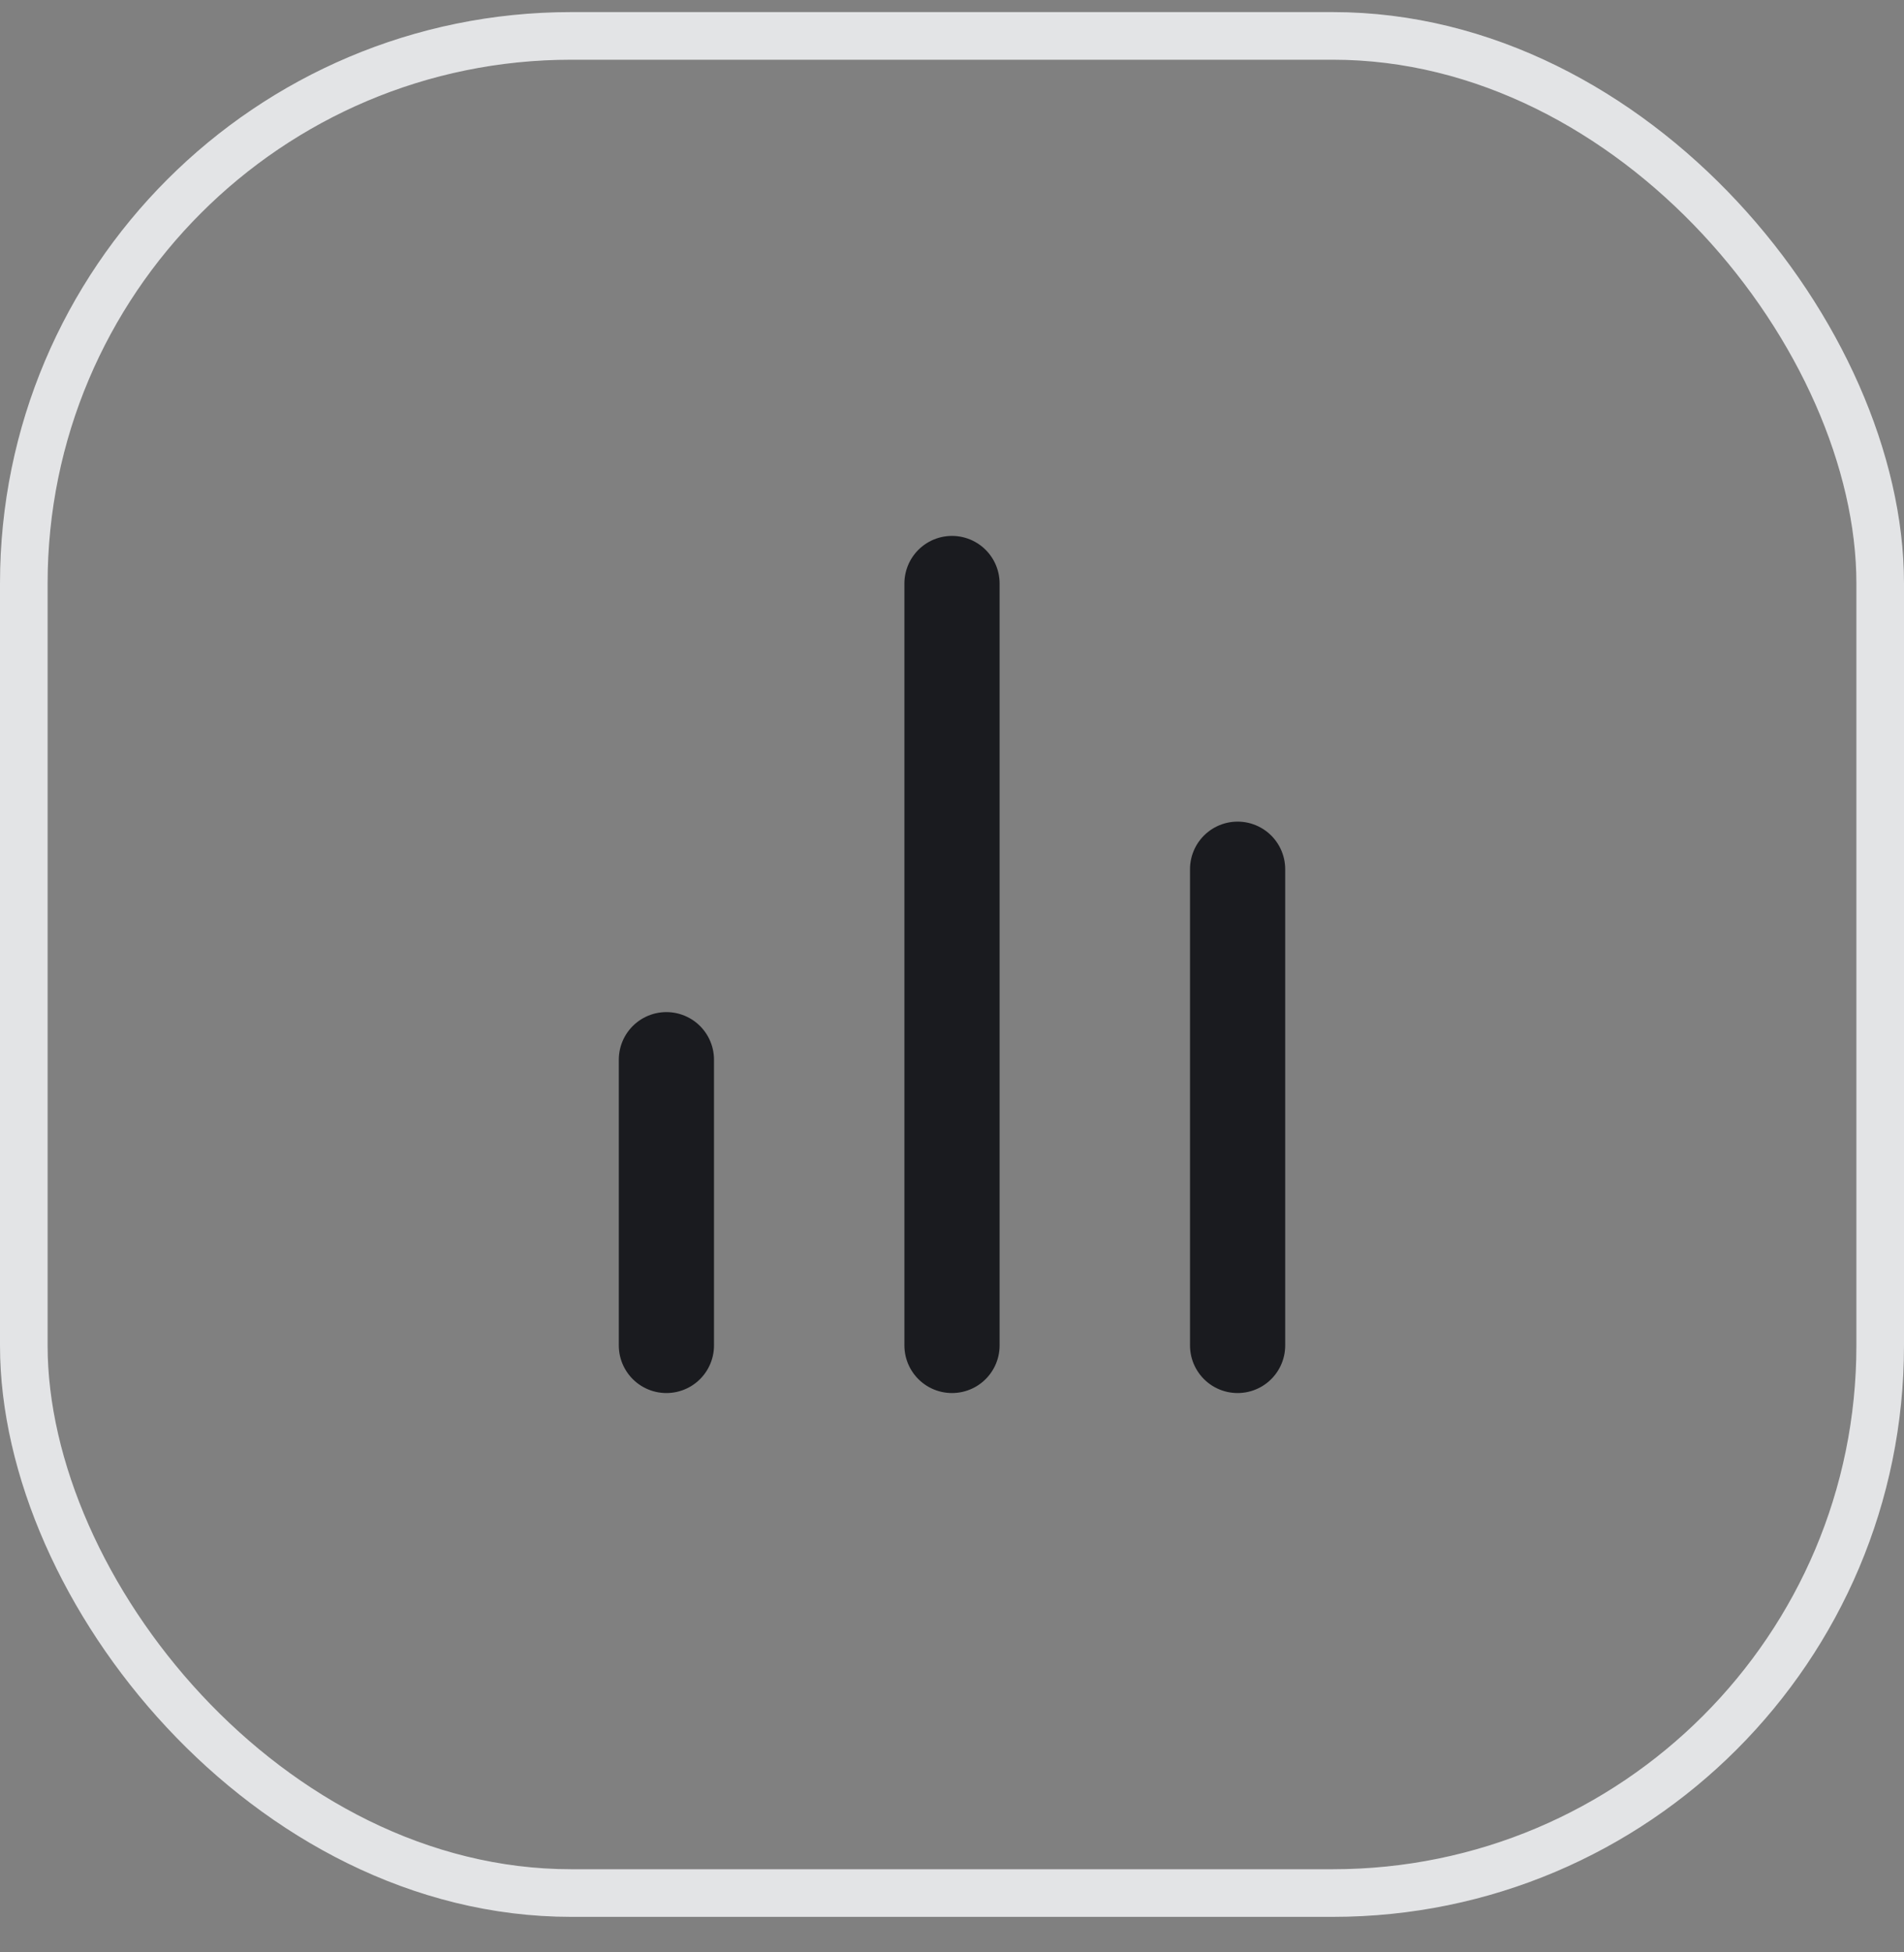
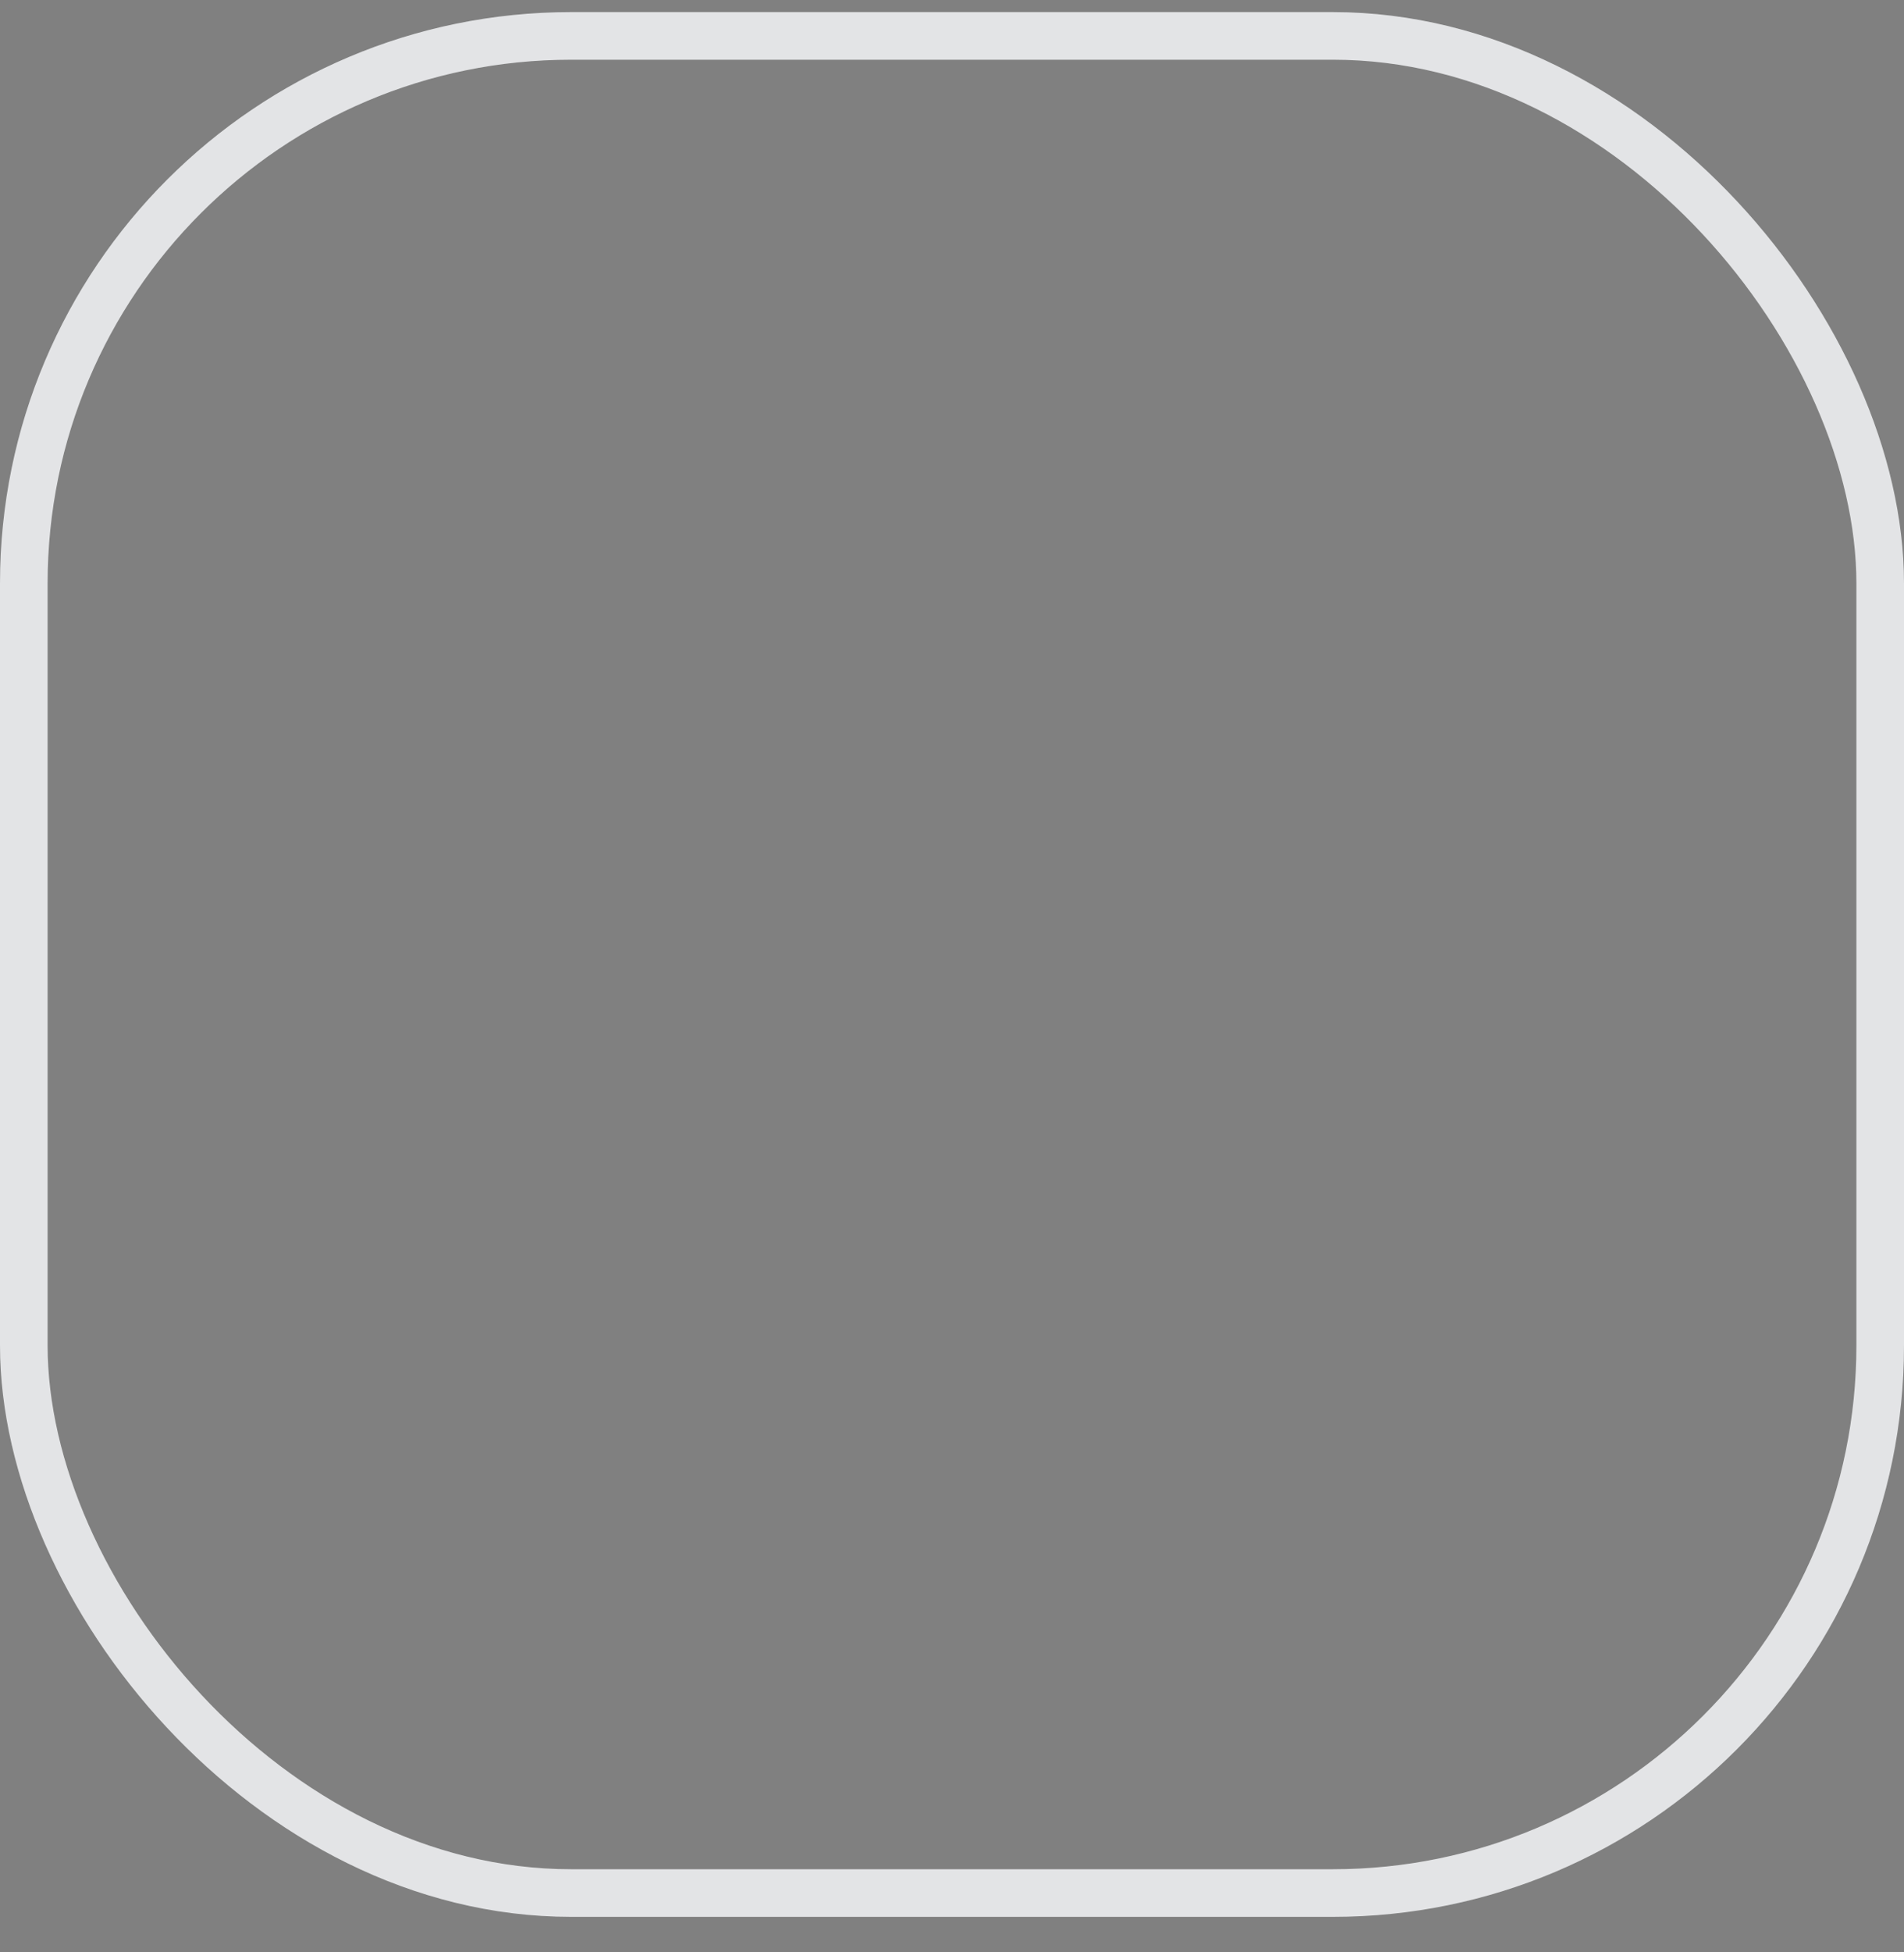
<svg xmlns="http://www.w3.org/2000/svg" width="40" height="41" viewBox="0 0 40 41" fill="none">
  <rect x="0" y="0" width="40" height="41" fill="#808080" stroke="none" />
  <rect x="0.5" y="0.754" width="39" height="39" rx="11.5" stroke="#EEEFF1" />
  <rect x="0.5" y="0.754" width="39" height="39" rx="11.5" stroke="black" stroke-opacity="0.05" />
-   <path d="M26 28.254V18.254M20 28.254V12.254M14 28.254V22.254" stroke="#1A1B1F" stroke-width="2" stroke-linecap="round" stroke-linejoin="round" />
</svg>